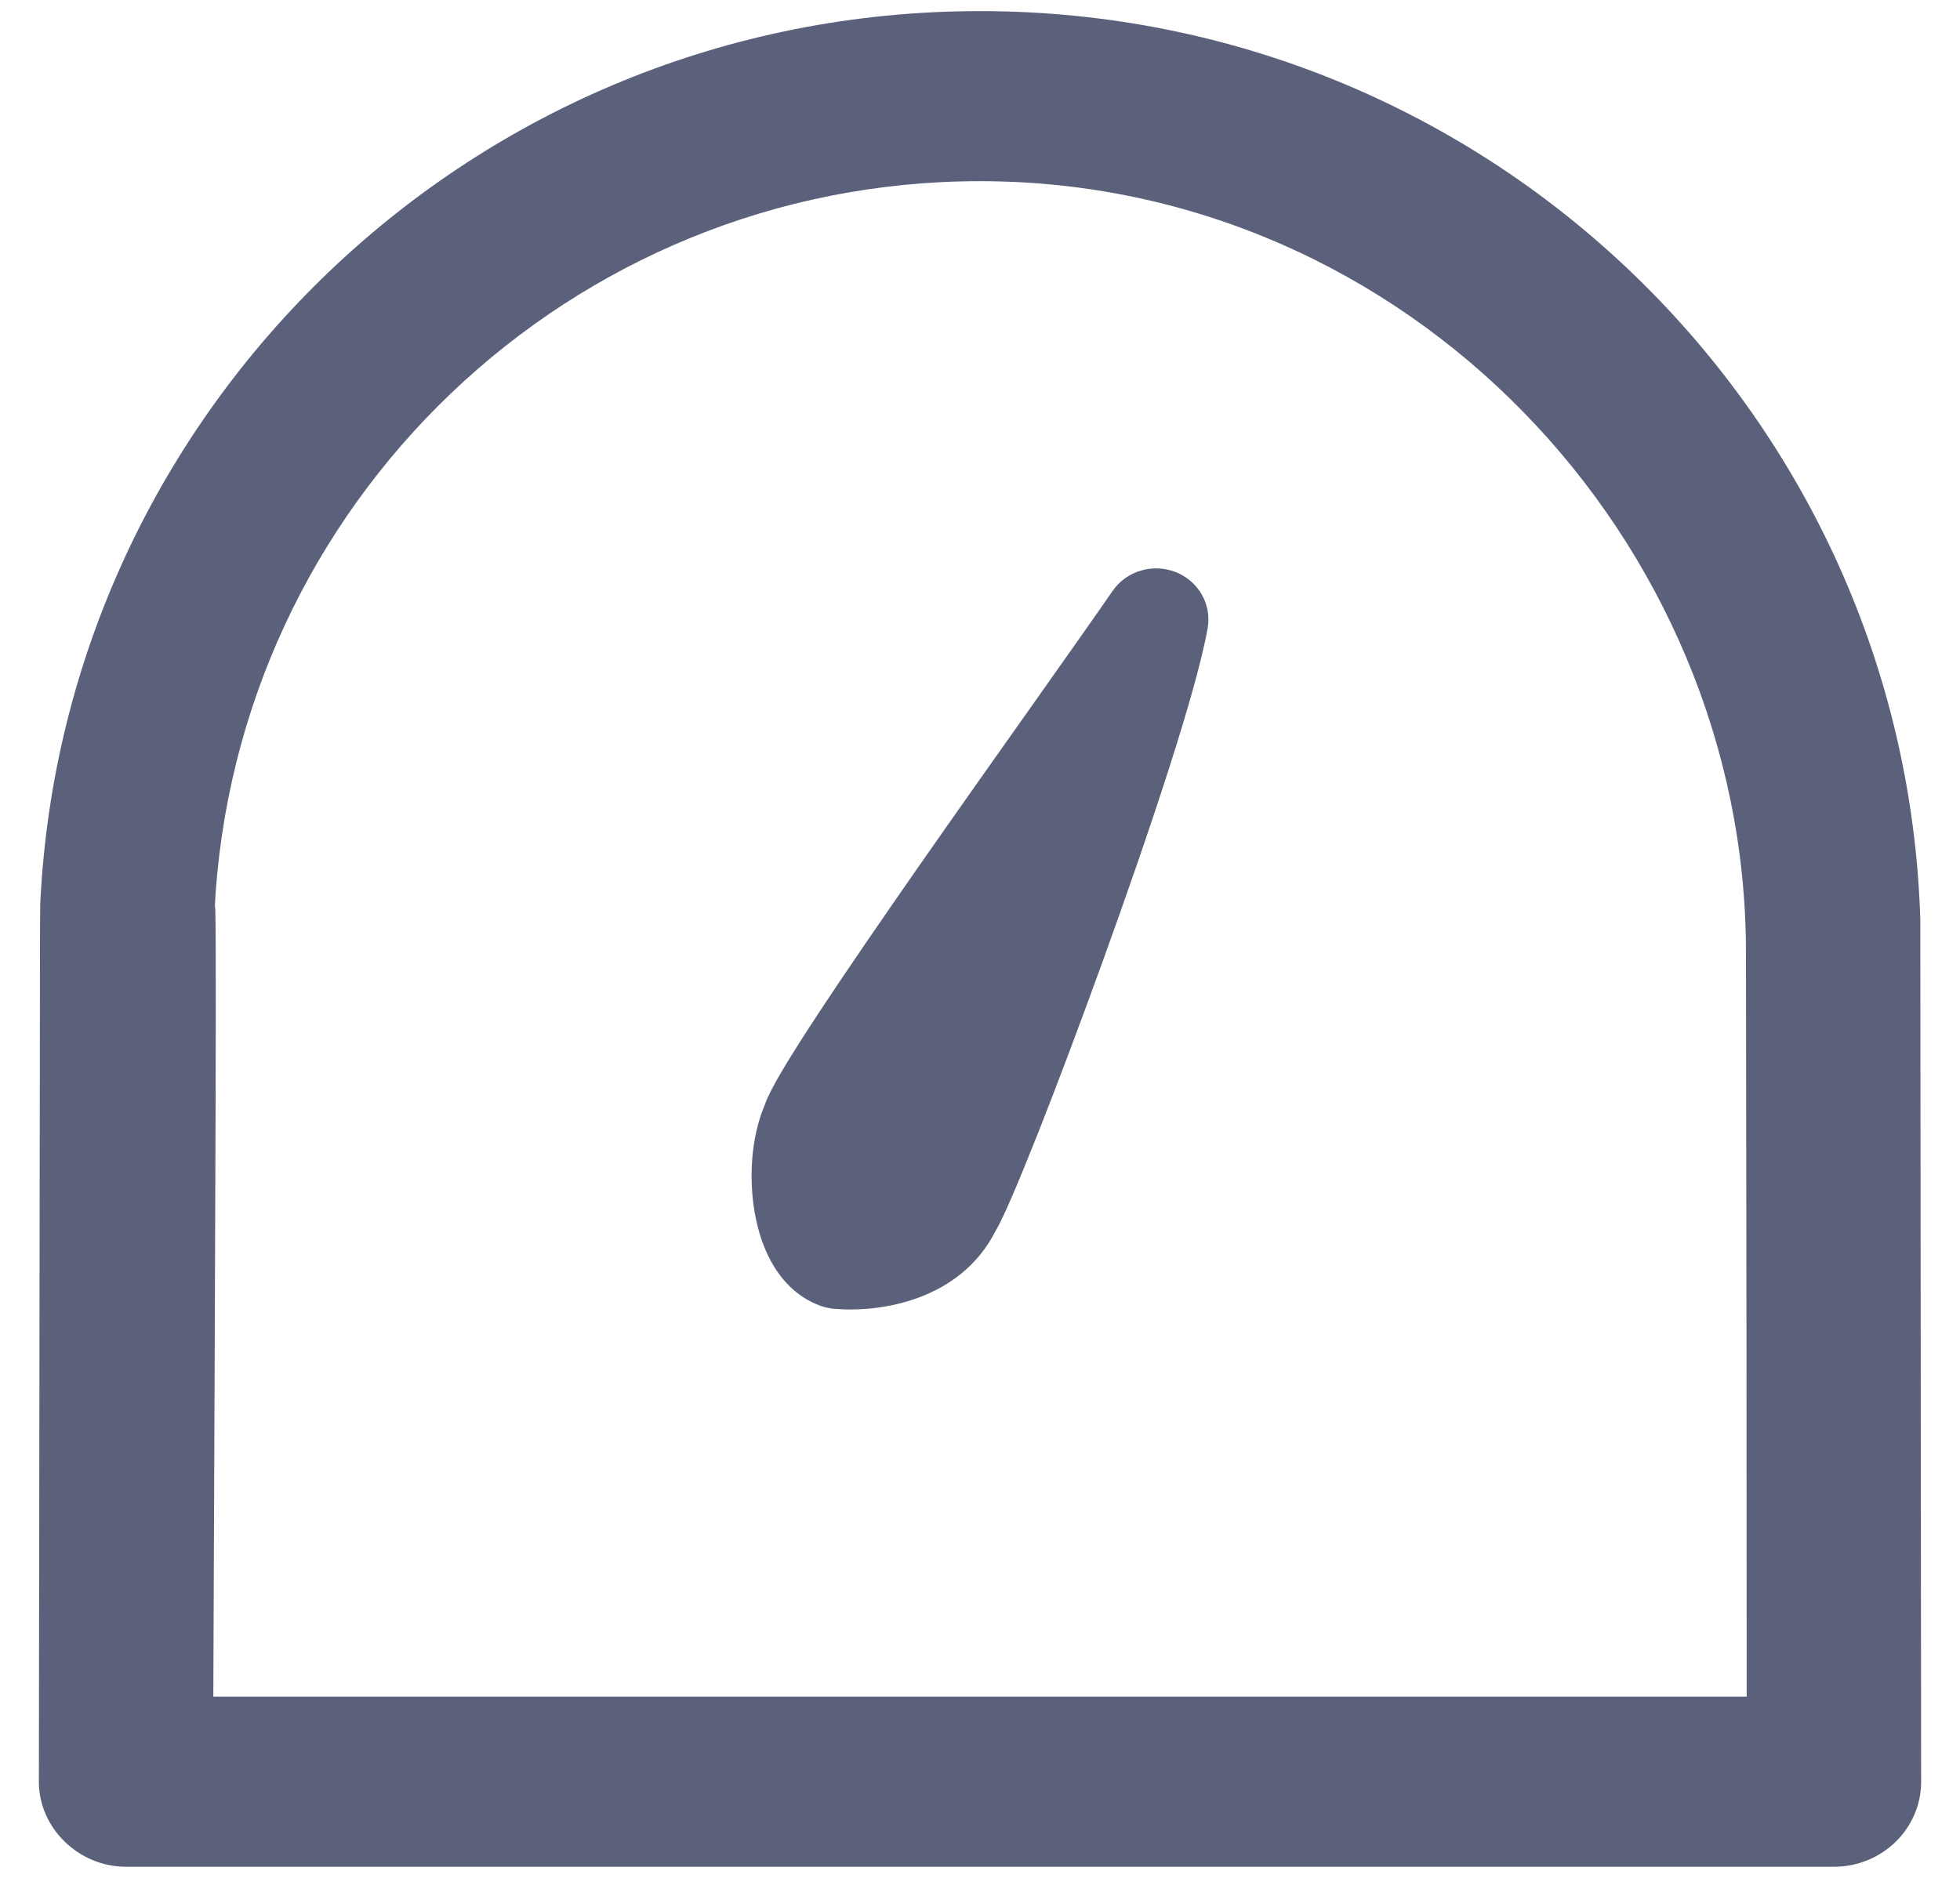
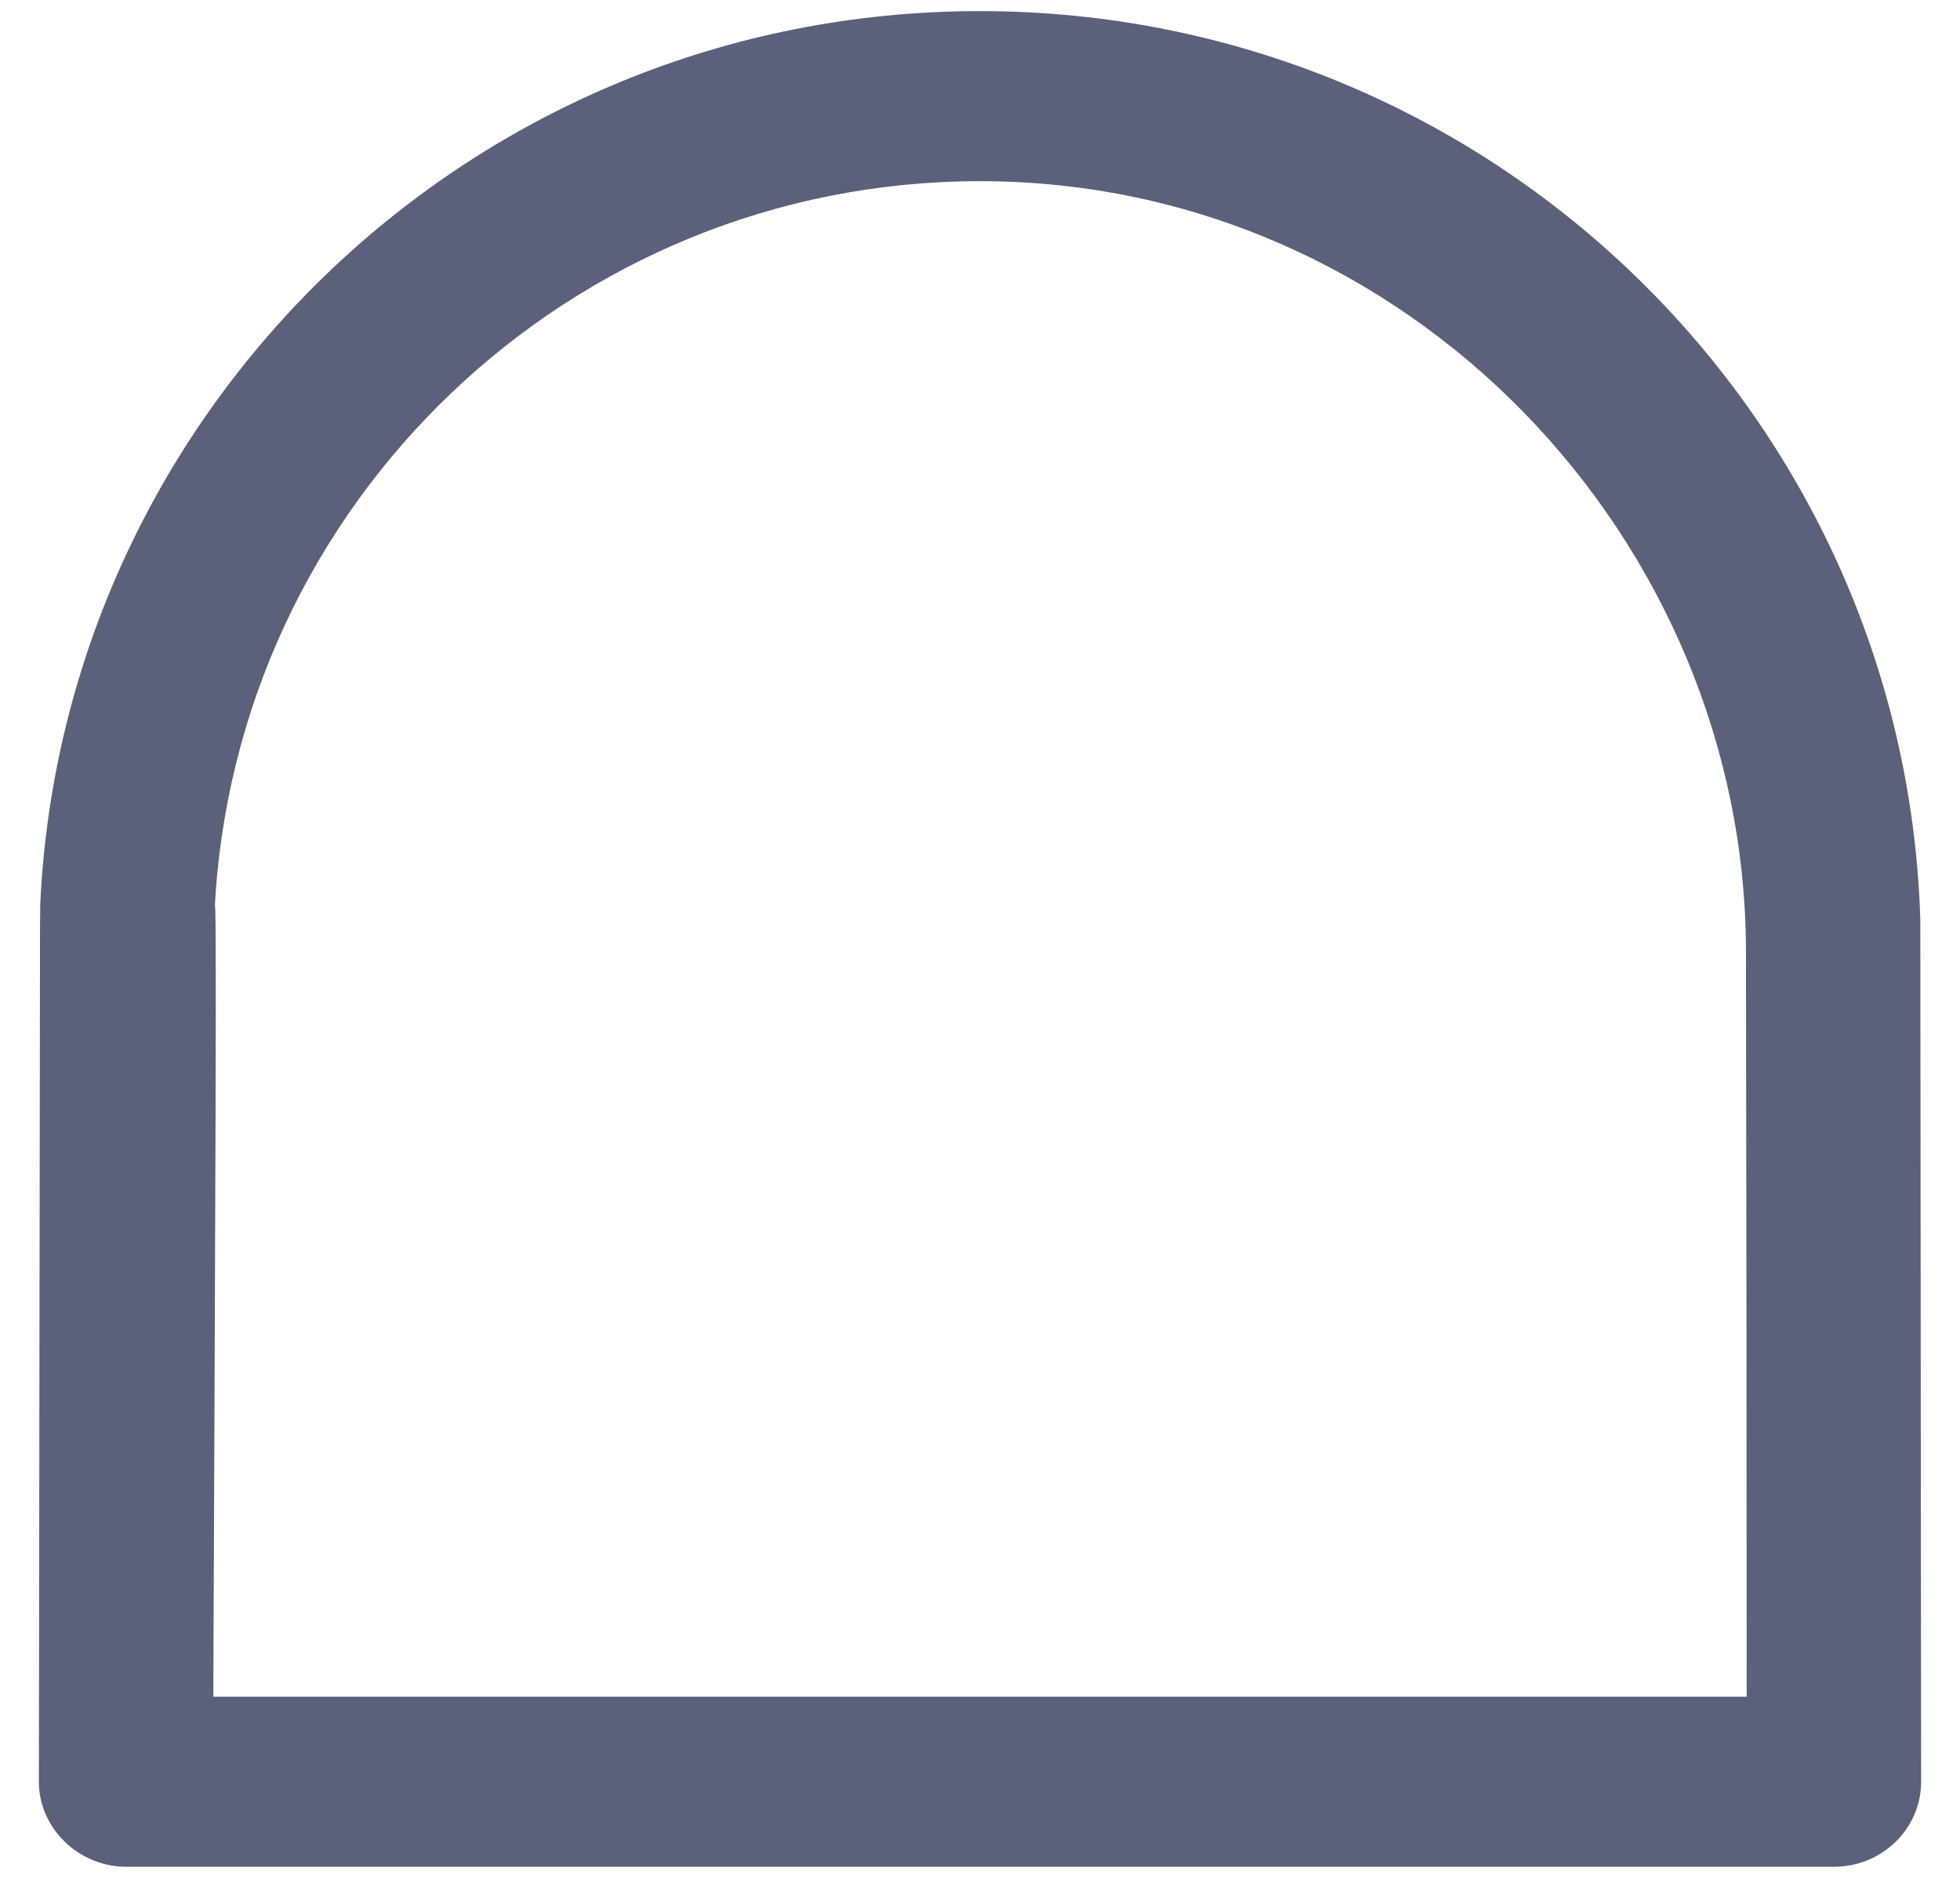
<svg xmlns="http://www.w3.org/2000/svg" width="24" height="23" viewBox="0 0 24 23" fill="none">
-   <path d="M14.394 7.006C14.674 7.115 14.838 7.4 14.788 7.69C14.654 8.46 14.071 10.201 13.511 11.751C13.226 12.539 12.94 13.298 12.706 13.89C12.588 14.186 12.483 14.443 12.397 14.643C12.327 14.805 12.254 14.969 12.19 15.078C11.76 15.924 10.788 16.08 10.213 16.03C10.157 16.025 10.101 16.013 10.048 15.994C9.74 15.883 9.552 15.65 9.444 15.454C9.332 15.252 9.269 15.026 9.235 14.815C9.172 14.417 9.197 13.937 9.358 13.549C9.385 13.471 9.421 13.398 9.448 13.345C9.487 13.27 9.535 13.184 9.589 13.094C9.698 12.912 9.841 12.686 10.008 12.432C10.342 11.924 10.781 11.285 11.241 10.624C11.734 9.918 12.244 9.196 12.684 8.575C13.075 8.021 13.41 7.548 13.624 7.237C13.793 6.993 14.113 6.897 14.394 7.006Z" fill="#5B617A" />
  <path fill-rule="evenodd" clip-rule="evenodd" d="M0.493 11.066C0.492 11.088 0.491 11.19 0.49 11.356L0.476 21.823C0.476 22.39 0.962 22.864 1.544 22.864L22.456 22.864C23.046 22.864 23.524 22.398 23.524 21.823L23.514 11.356C23.514 11.322 23.514 11.296 23.514 11.28C23.514 11.271 23.514 11.266 23.514 11.263C23.325 5.108 18.265 0.136 11.999 0.136C5.8 0.136 0.782 5.003 0.493 11.066ZM11.999 2.219C6.993 2.219 2.865 6.161 2.627 11.163C2.659 10.48 2.634 15.178 2.612 20.781L21.388 20.781C21.388 17.735 21.384 14.689 21.379 11.643C21.37 6.622 17.251 2.219 11.999 2.219Z" fill="#5B617A" />
</svg>